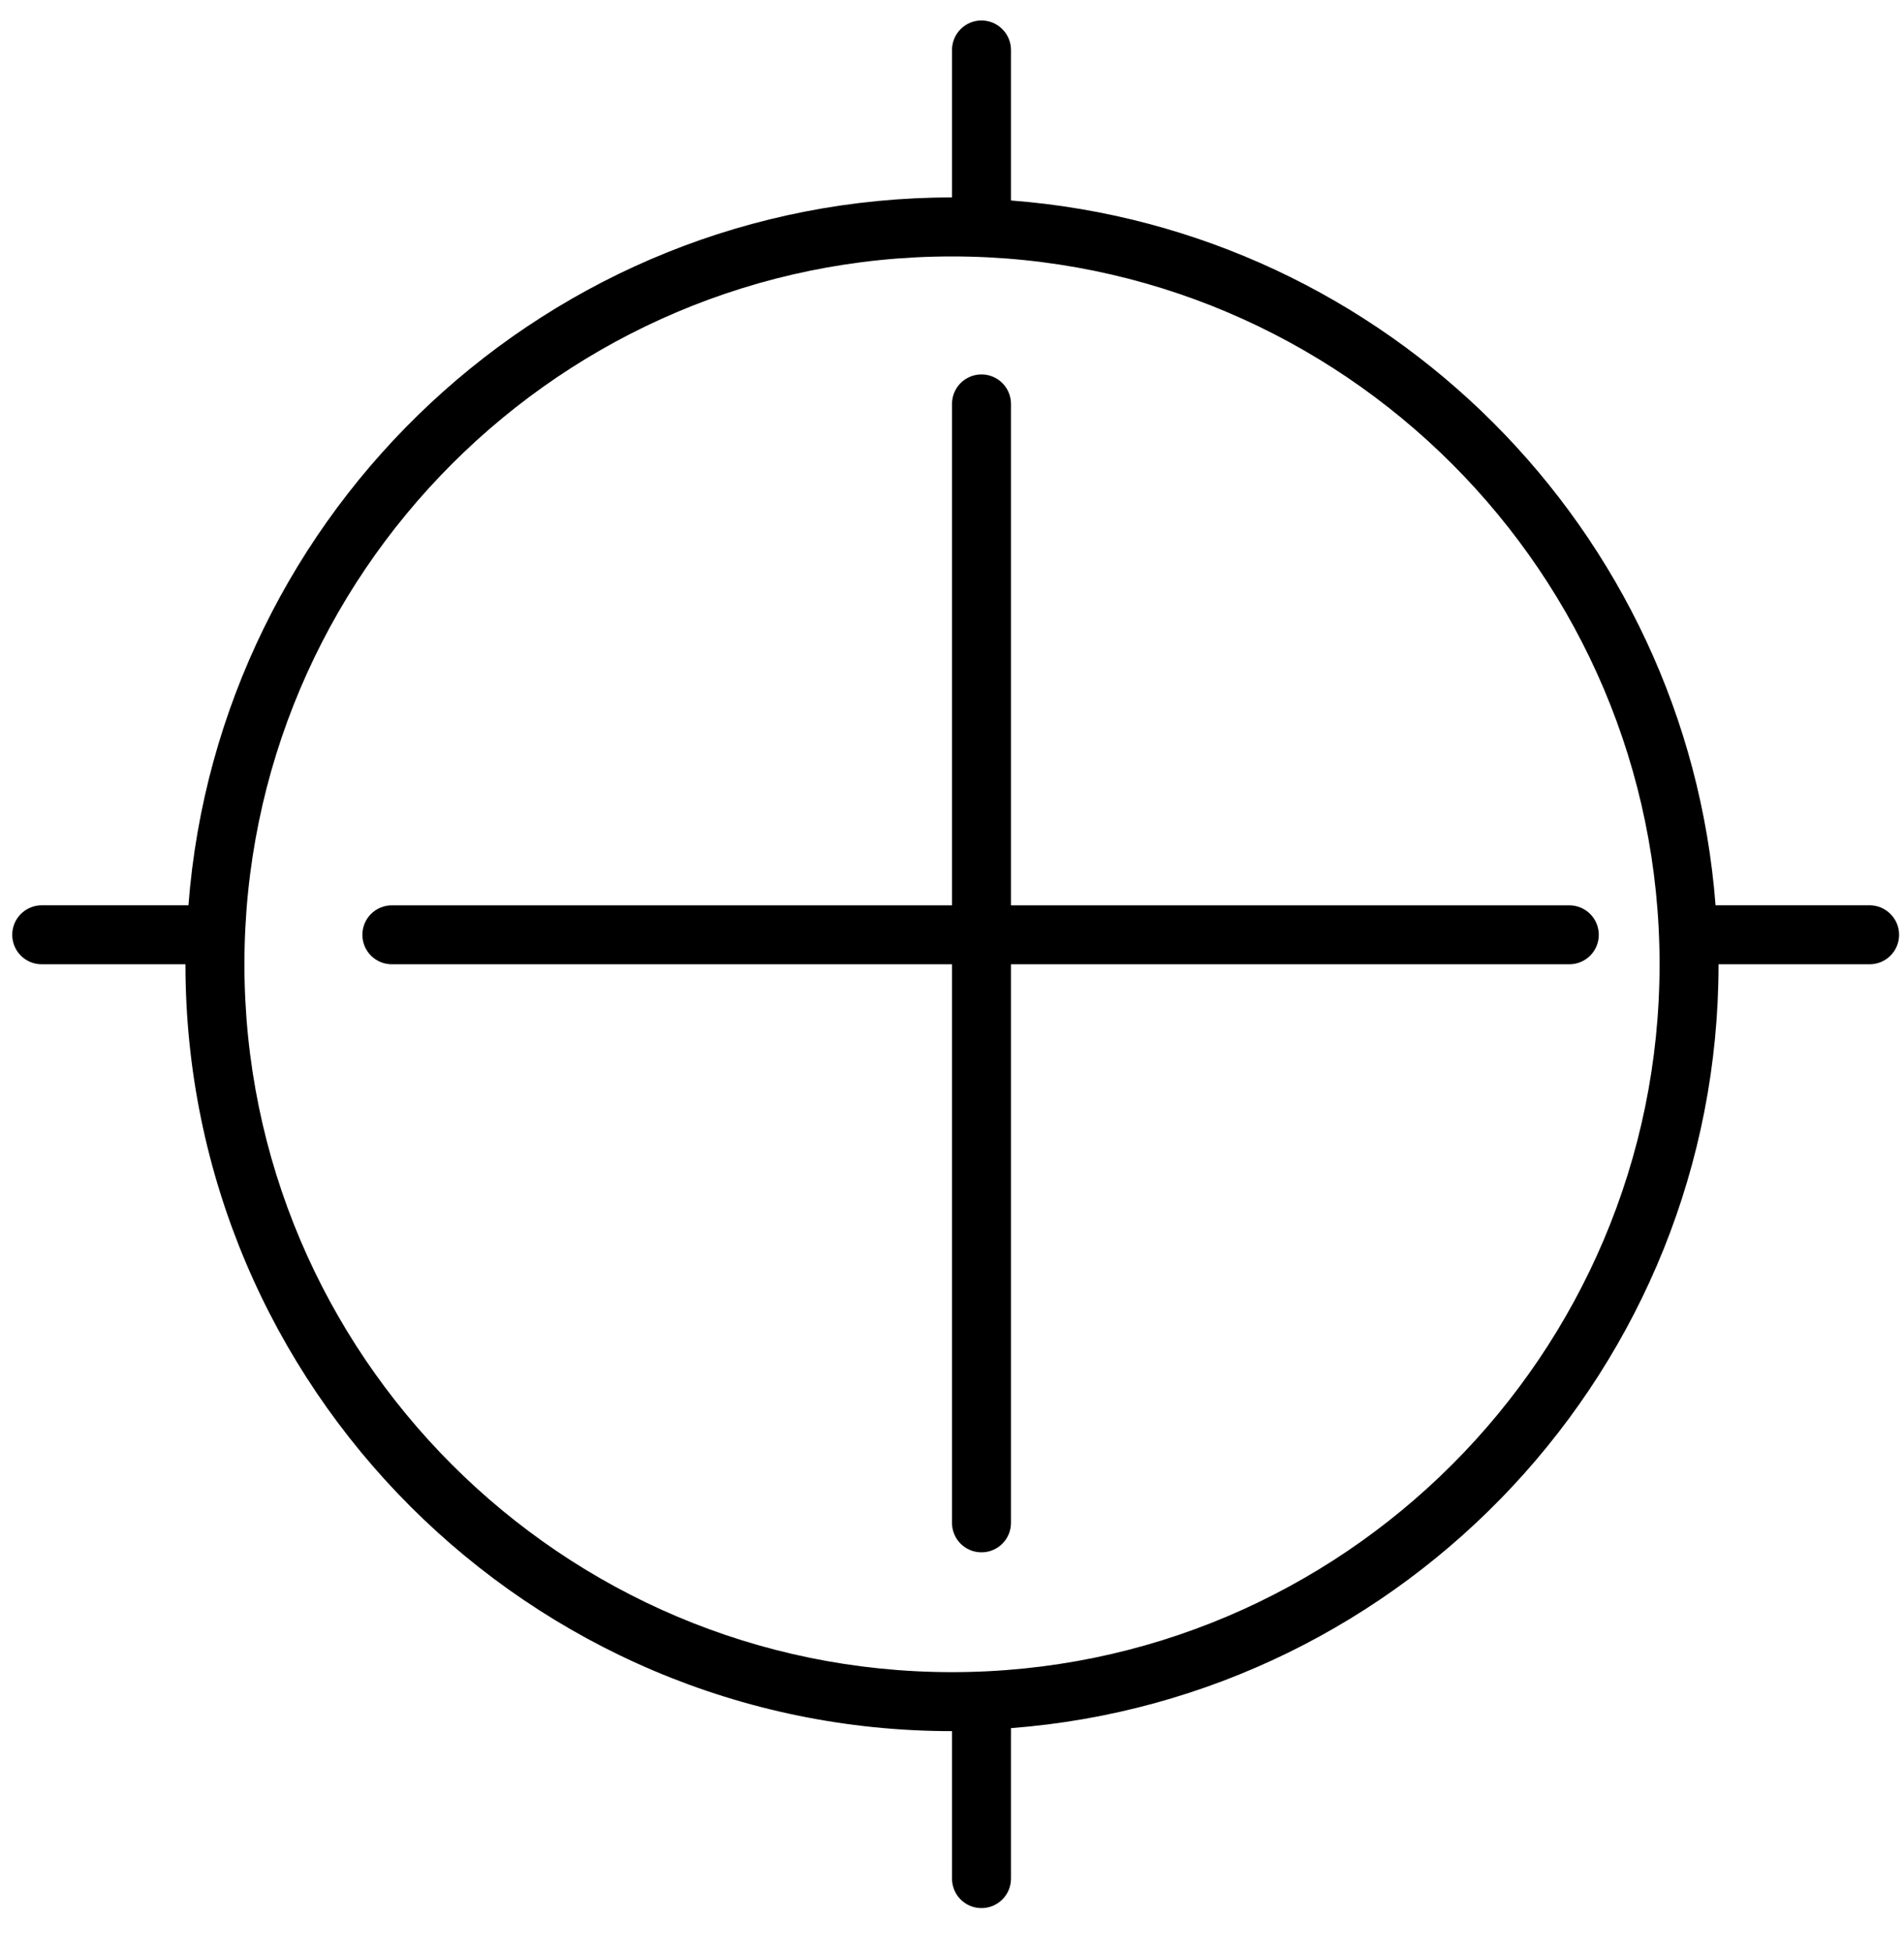
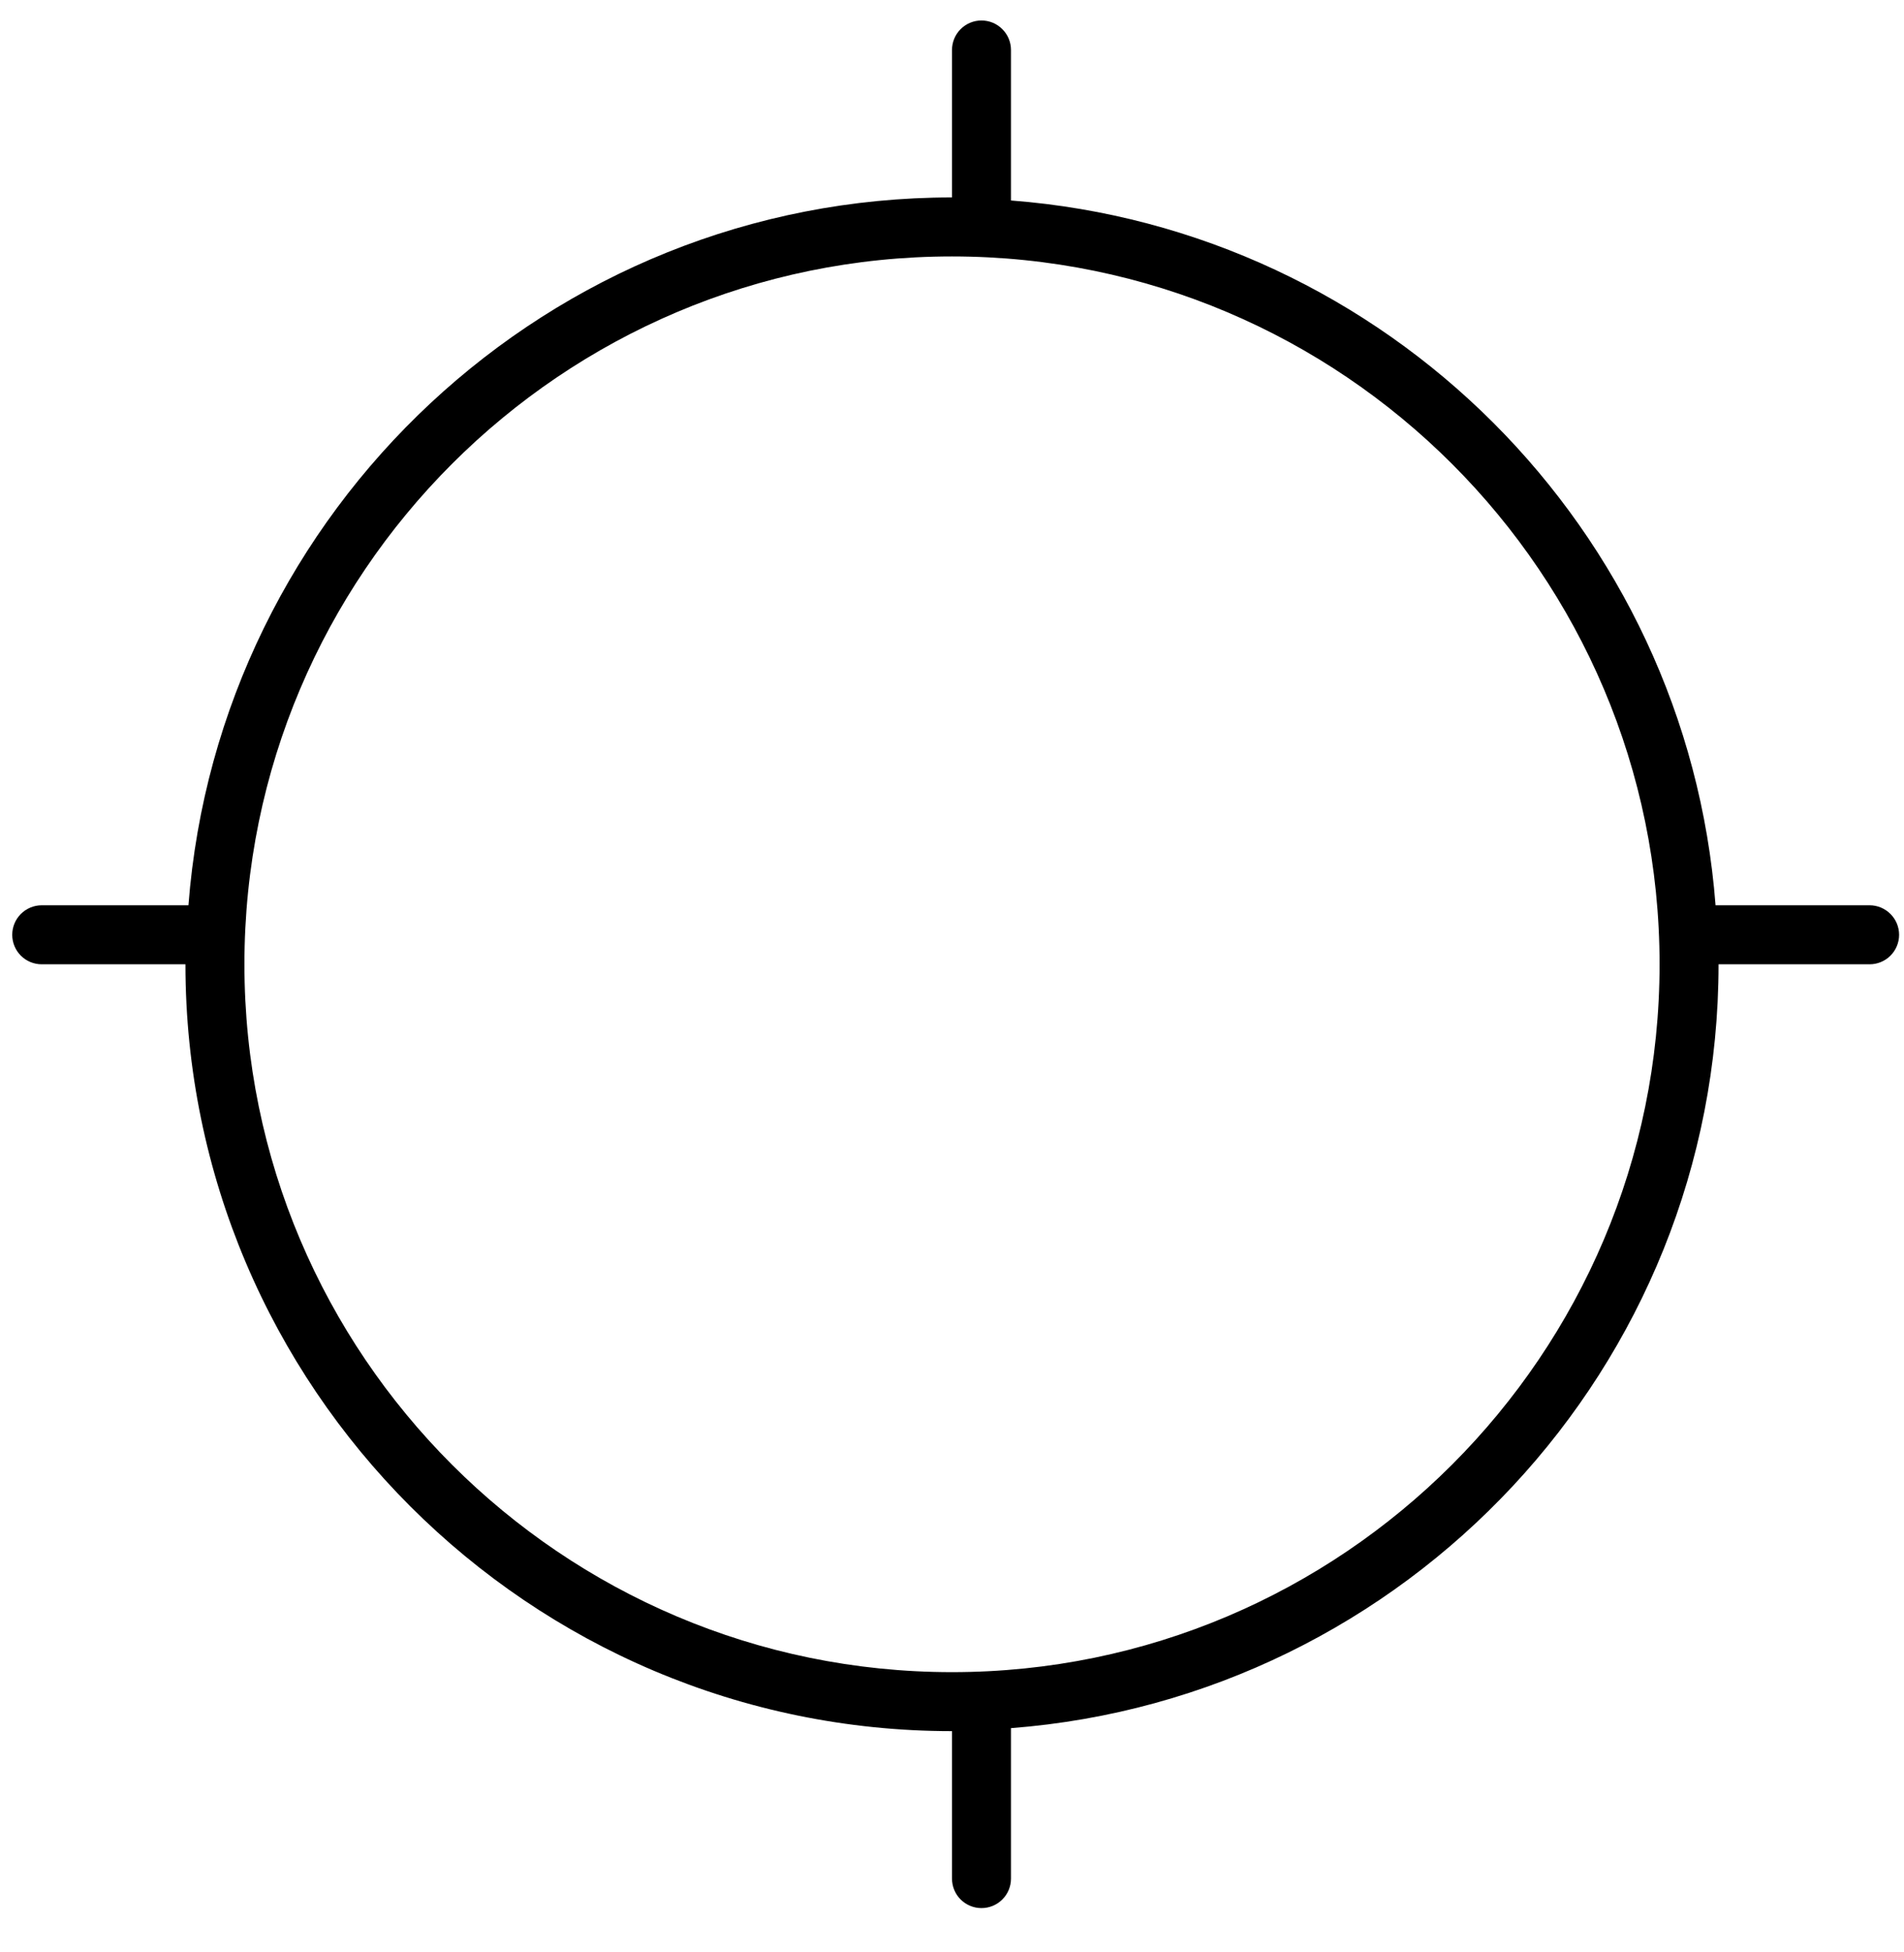
<svg xmlns="http://www.w3.org/2000/svg" width="40" height="41" viewBox="0 0 40 41" fill="none">
-   <path d="M21.239 8.482C21.239 8.318 21.174 8.16 21.057 8.044C20.941 7.928 20.784 7.863 20.619 7.863C20.455 7.863 20.298 7.928 20.181 8.044C20.065 8.16 20 8.318 20 8.482V19.012H8.232C8.068 19.012 7.91 19.077 7.794 19.193C7.678 19.309 7.613 19.467 7.613 19.631C7.613 19.795 7.678 19.953 7.794 20.069C7.91 20.185 8.068 20.25 8.232 20.25H20V31.98C20 32.144 20.065 32.302 20.181 32.418C20.298 32.534 20.455 32.599 20.619 32.599C20.784 32.599 20.941 32.534 21.057 32.418C21.174 32.302 21.239 32.144 21.239 31.98V20.25H32.968C33.133 20.25 33.29 20.185 33.407 20.069C33.523 19.953 33.588 19.795 33.588 19.631C33.588 19.467 33.523 19.309 33.407 19.193C33.29 19.077 33.133 19.012 32.968 19.012H21.239V8.482Z" fill="black" />
  <path d="M39.278 19.011H36.041C35.436 11.121 29.13 4.814 21.239 4.21V1.05C21.239 0.885 21.174 0.728 21.057 0.612C20.941 0.495 20.784 0.43 20.619 0.43C20.455 0.43 20.298 0.495 20.181 0.612C20.065 0.728 20 0.885 20 1.05V4.146C11.539 4.146 4.596 10.711 3.959 19.011H0.876C0.712 19.011 0.554 19.077 0.438 19.193C0.322 19.309 0.257 19.466 0.257 19.631C0.257 19.795 0.322 19.953 0.438 20.069C0.554 20.185 0.712 20.25 0.876 20.25H3.896C3.896 29.13 11.121 36.354 20 36.354V39.451C20 39.615 20.065 39.773 20.181 39.889C20.298 40.005 20.455 40.07 20.619 40.07C20.784 40.07 20.941 40.005 21.057 39.889C21.174 39.773 21.239 39.615 21.239 39.451V36.291C29.54 35.654 36.104 28.711 36.104 20.25H39.278C39.442 20.25 39.599 20.185 39.715 20.069C39.832 19.953 39.897 19.795 39.897 19.631C39.897 19.466 39.832 19.309 39.715 19.193C39.599 19.077 39.442 19.011 39.278 19.011ZM20 35.115C11.803 35.115 5.135 28.447 5.135 20.25C5.135 12.053 11.803 5.385 20 5.385C28.197 5.385 34.865 12.053 34.865 20.25C34.865 28.447 28.197 35.115 20 35.115Z" fill="black" />
</svg>